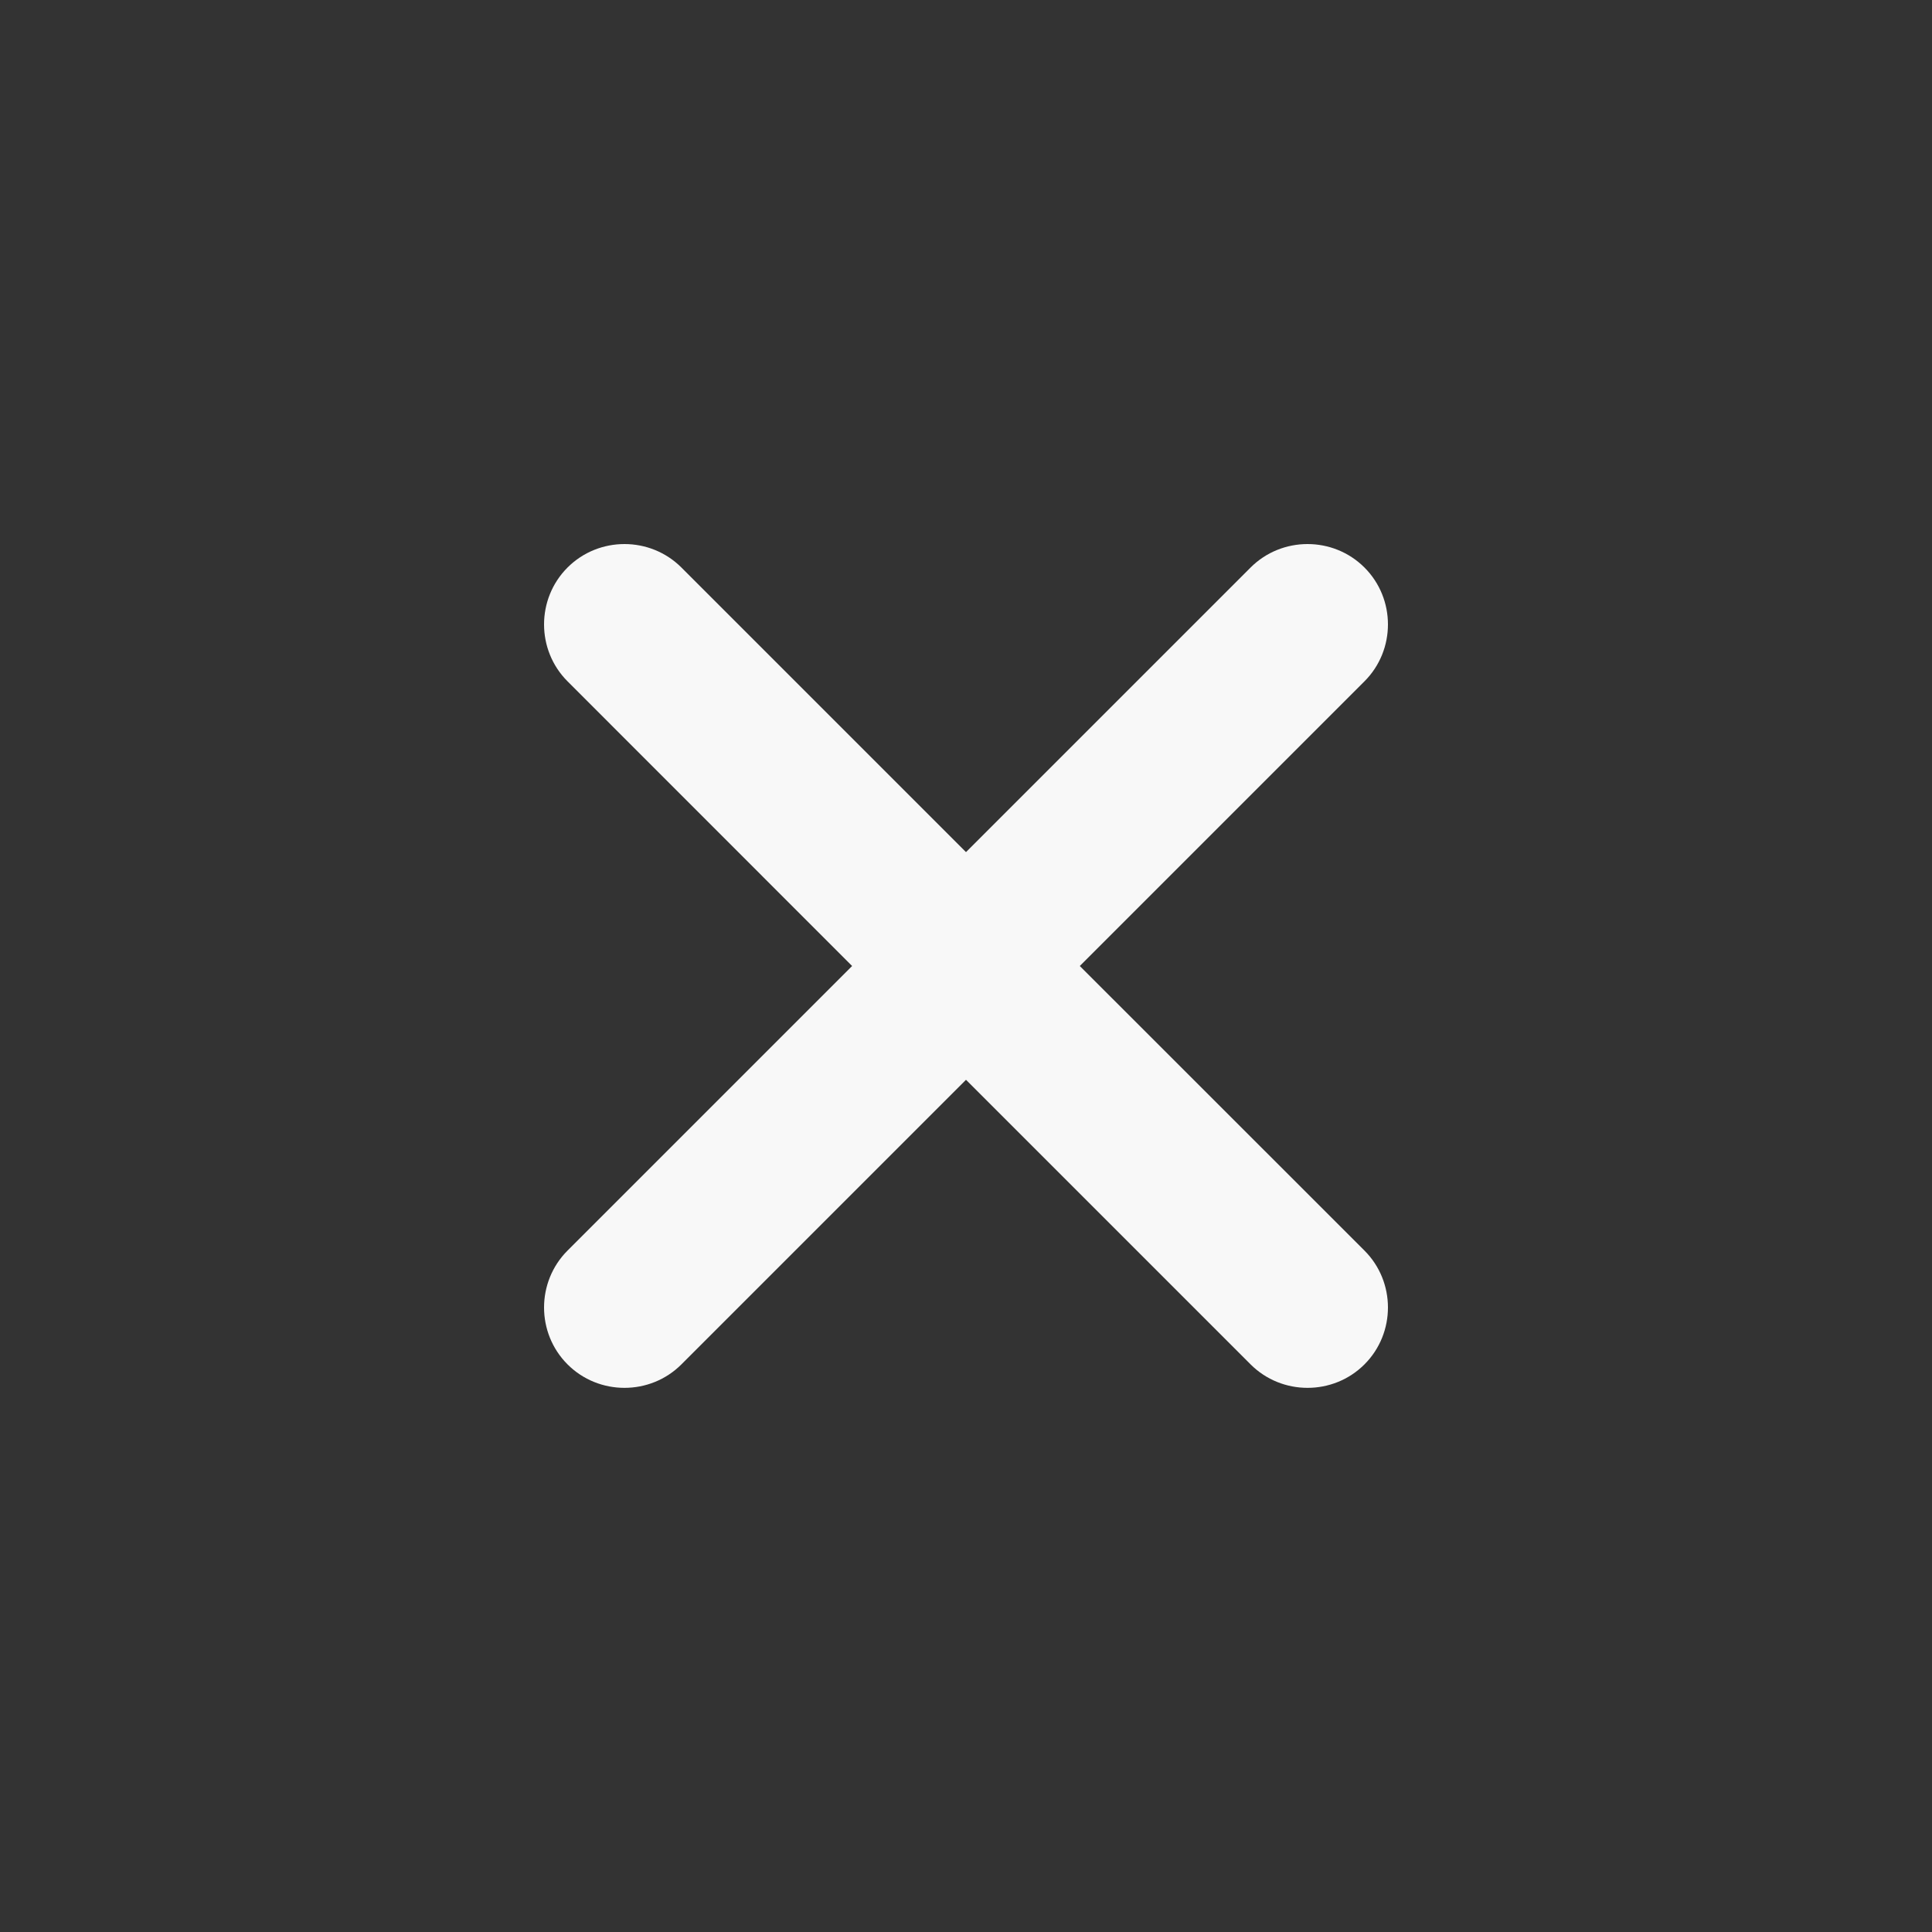
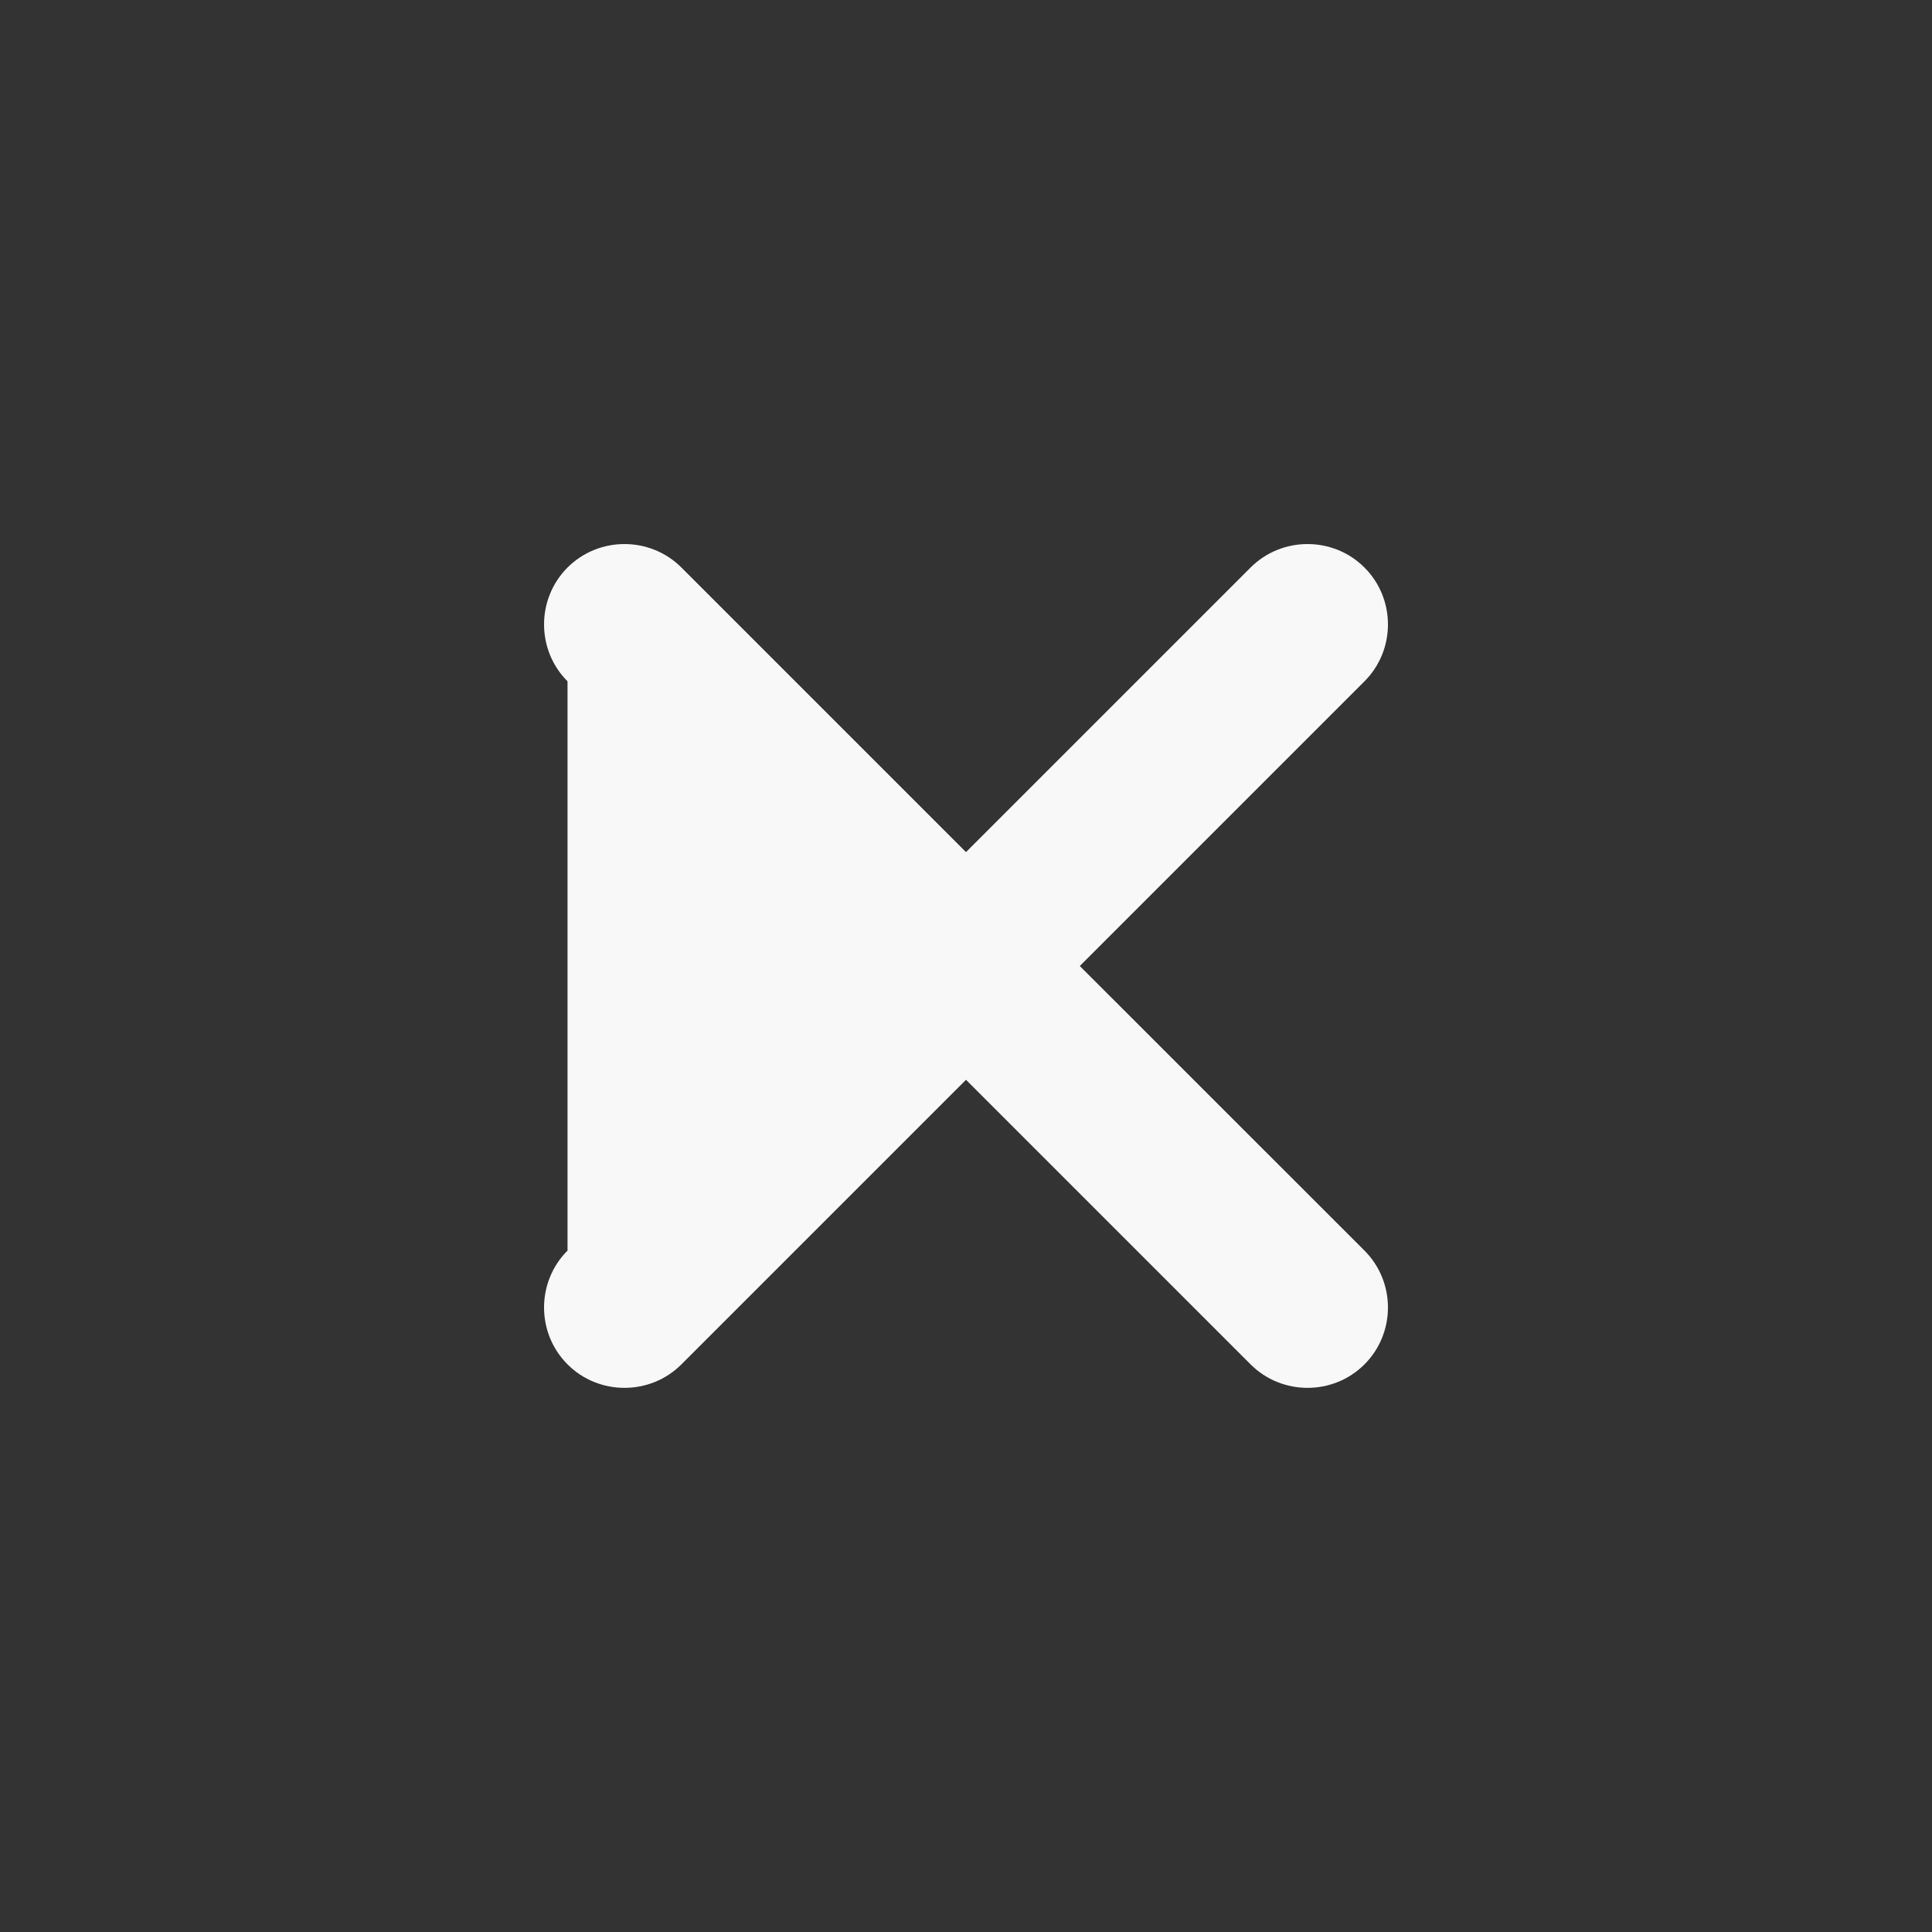
<svg xmlns="http://www.w3.org/2000/svg" width="20" height="20" viewBox="0 0 20 20" fill="none">
  <rect x="0" y="0" width="20" height="20" fill="#333333" stroke="none" />
-   <path d="M12.946 14.124L10 11.178L7.054 14.124C6.73 14.448 6.199 14.448 5.875 14.124C5.551 13.8 5.551 13.27 5.875 12.946L8.821 10L5.875 7.053C5.551 6.729 5.551 6.199 5.875 5.875C6.199 5.551 6.73 5.551 7.054 5.875L10 8.821L12.946 5.875C13.27 5.551 13.801 5.551 14.125 5.875C14.449 6.199 14.449 6.729 14.125 7.053L11.178 10L14.125 12.946C14.449 13.27 14.449 13.8 14.125 14.124C13.801 14.448 13.27 14.448 12.946 14.124Z" fill="#F8F8F8" />
+   <path d="M12.946 14.124L10 11.178L7.054 14.124C6.73 14.448 6.199 14.448 5.875 14.124C5.551 13.8 5.551 13.27 5.875 12.946L5.875 7.053C5.551 6.729 5.551 6.199 5.875 5.875C6.199 5.551 6.73 5.551 7.054 5.875L10 8.821L12.946 5.875C13.27 5.551 13.801 5.551 14.125 5.875C14.449 6.199 14.449 6.729 14.125 7.053L11.178 10L14.125 12.946C14.449 13.27 14.449 13.8 14.125 14.124C13.801 14.448 13.27 14.448 12.946 14.124Z" fill="#F8F8F8" />
</svg>